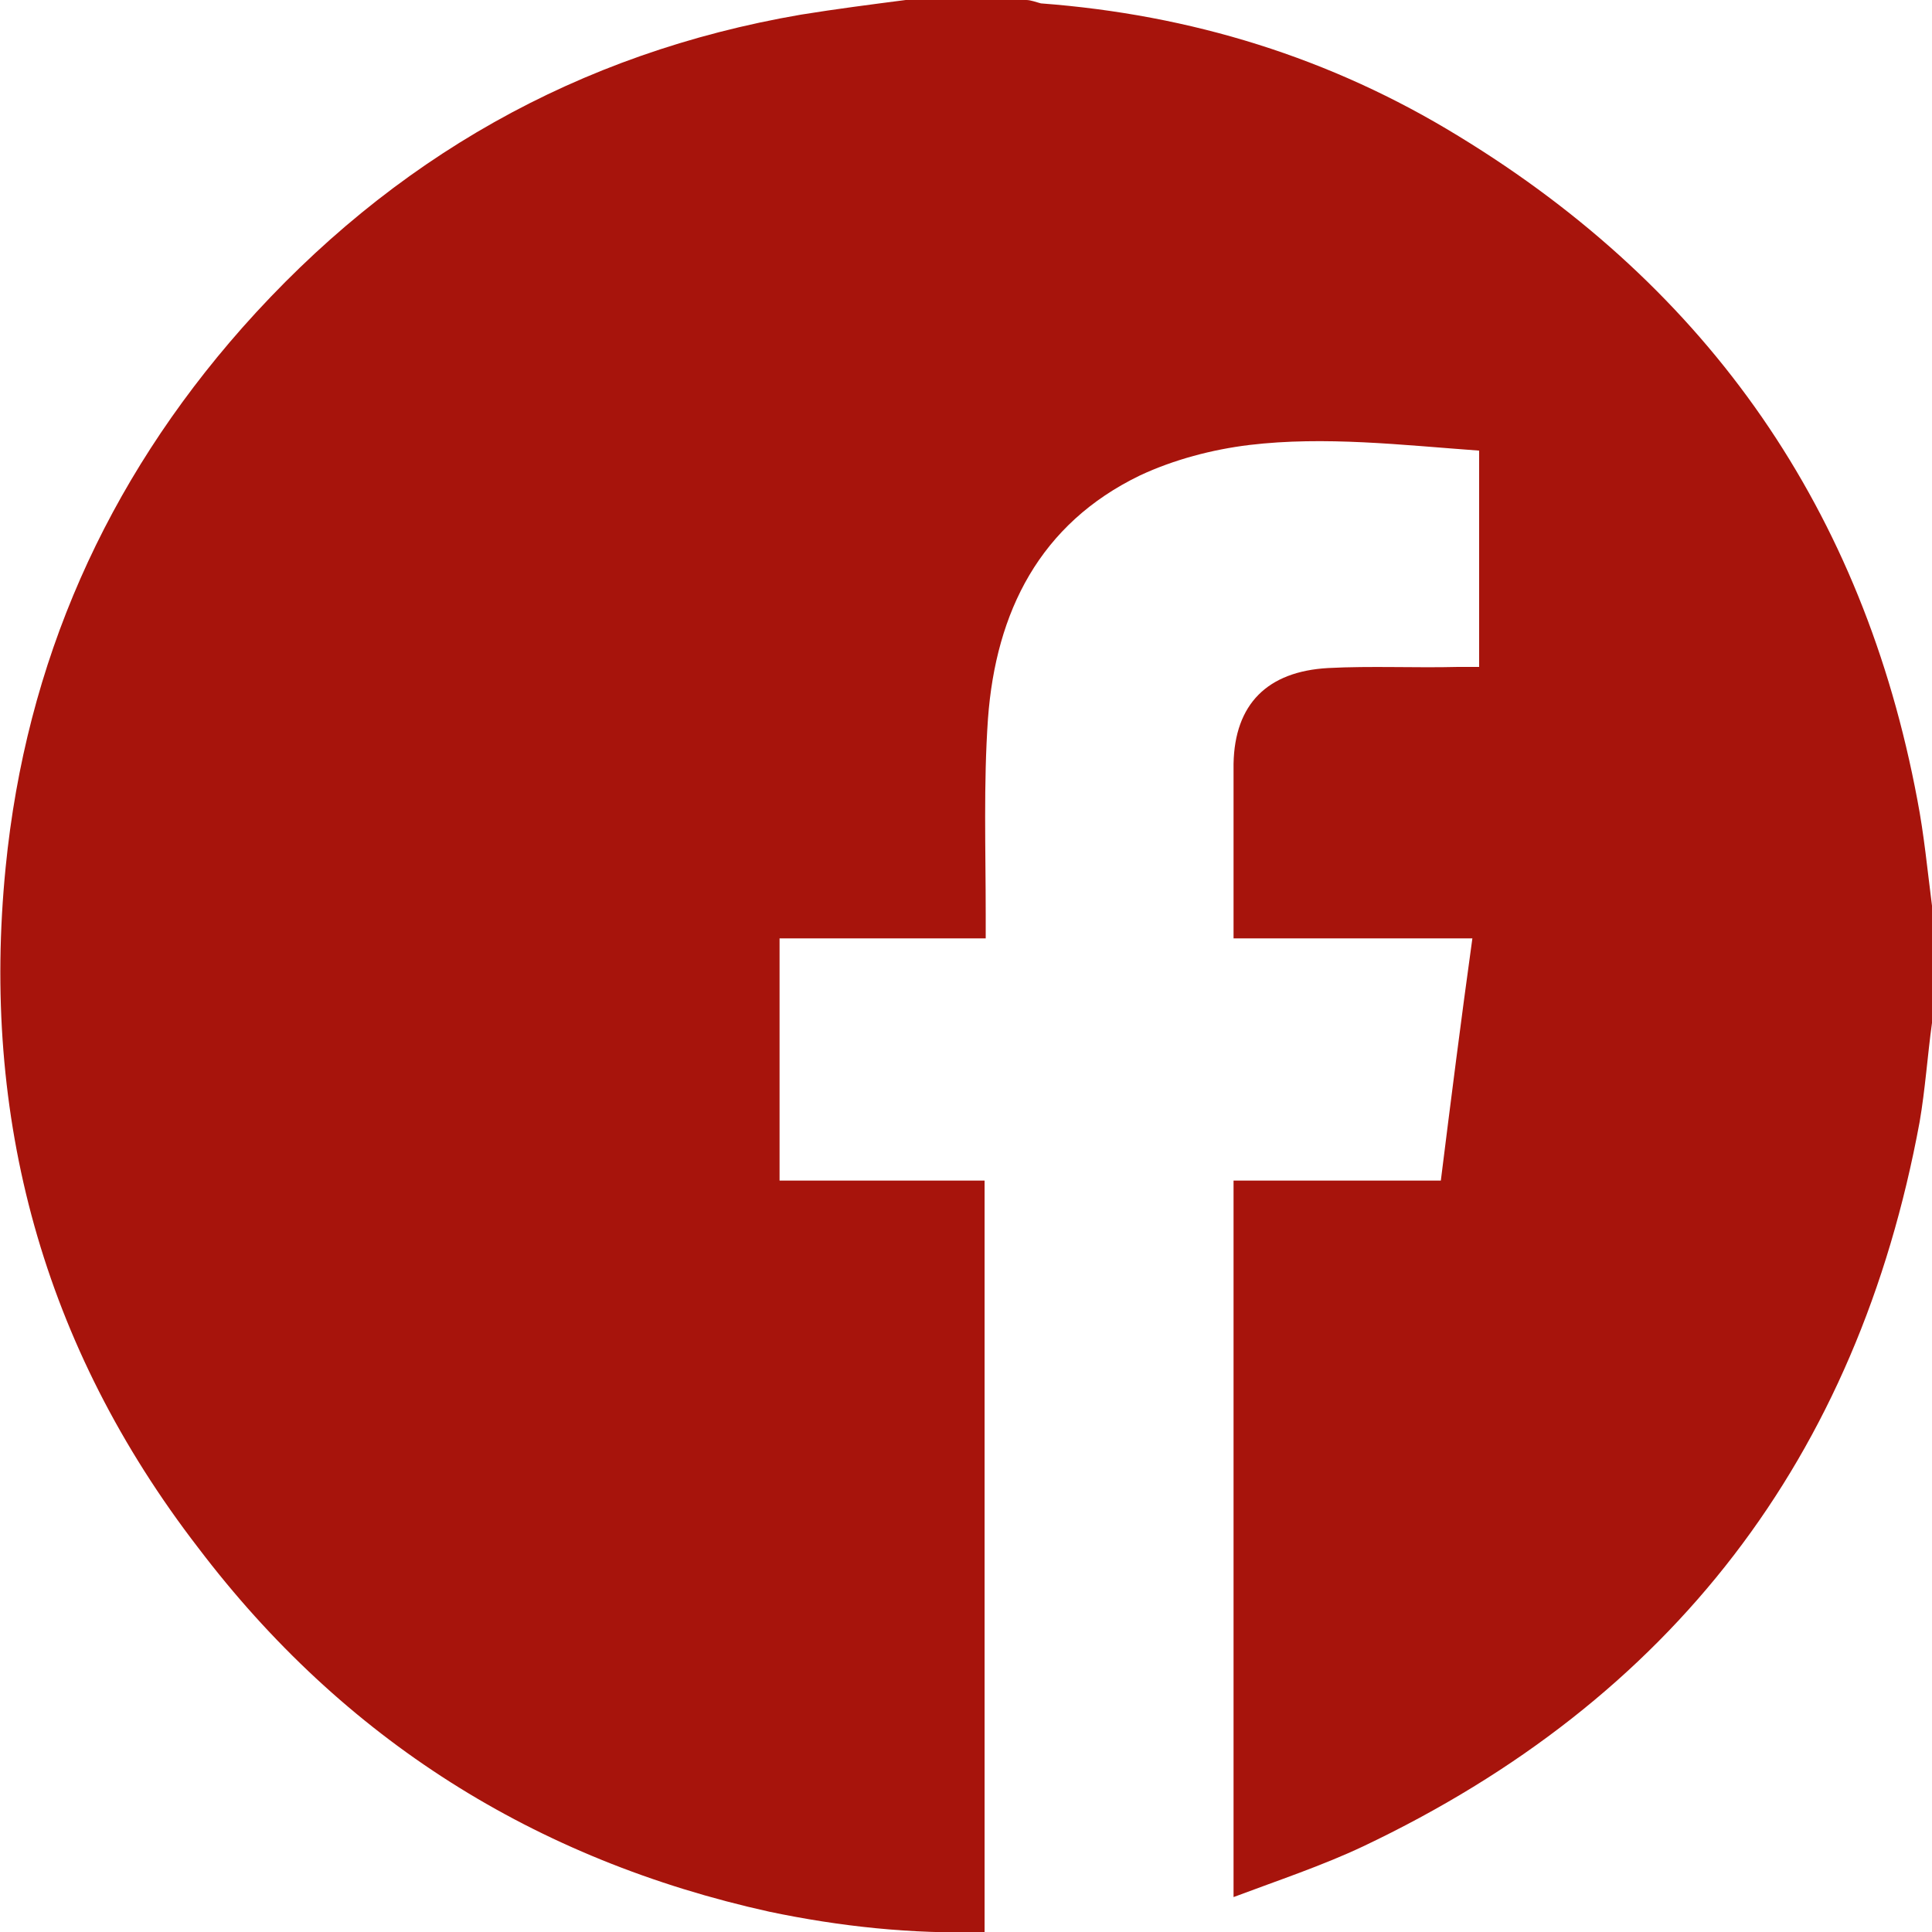
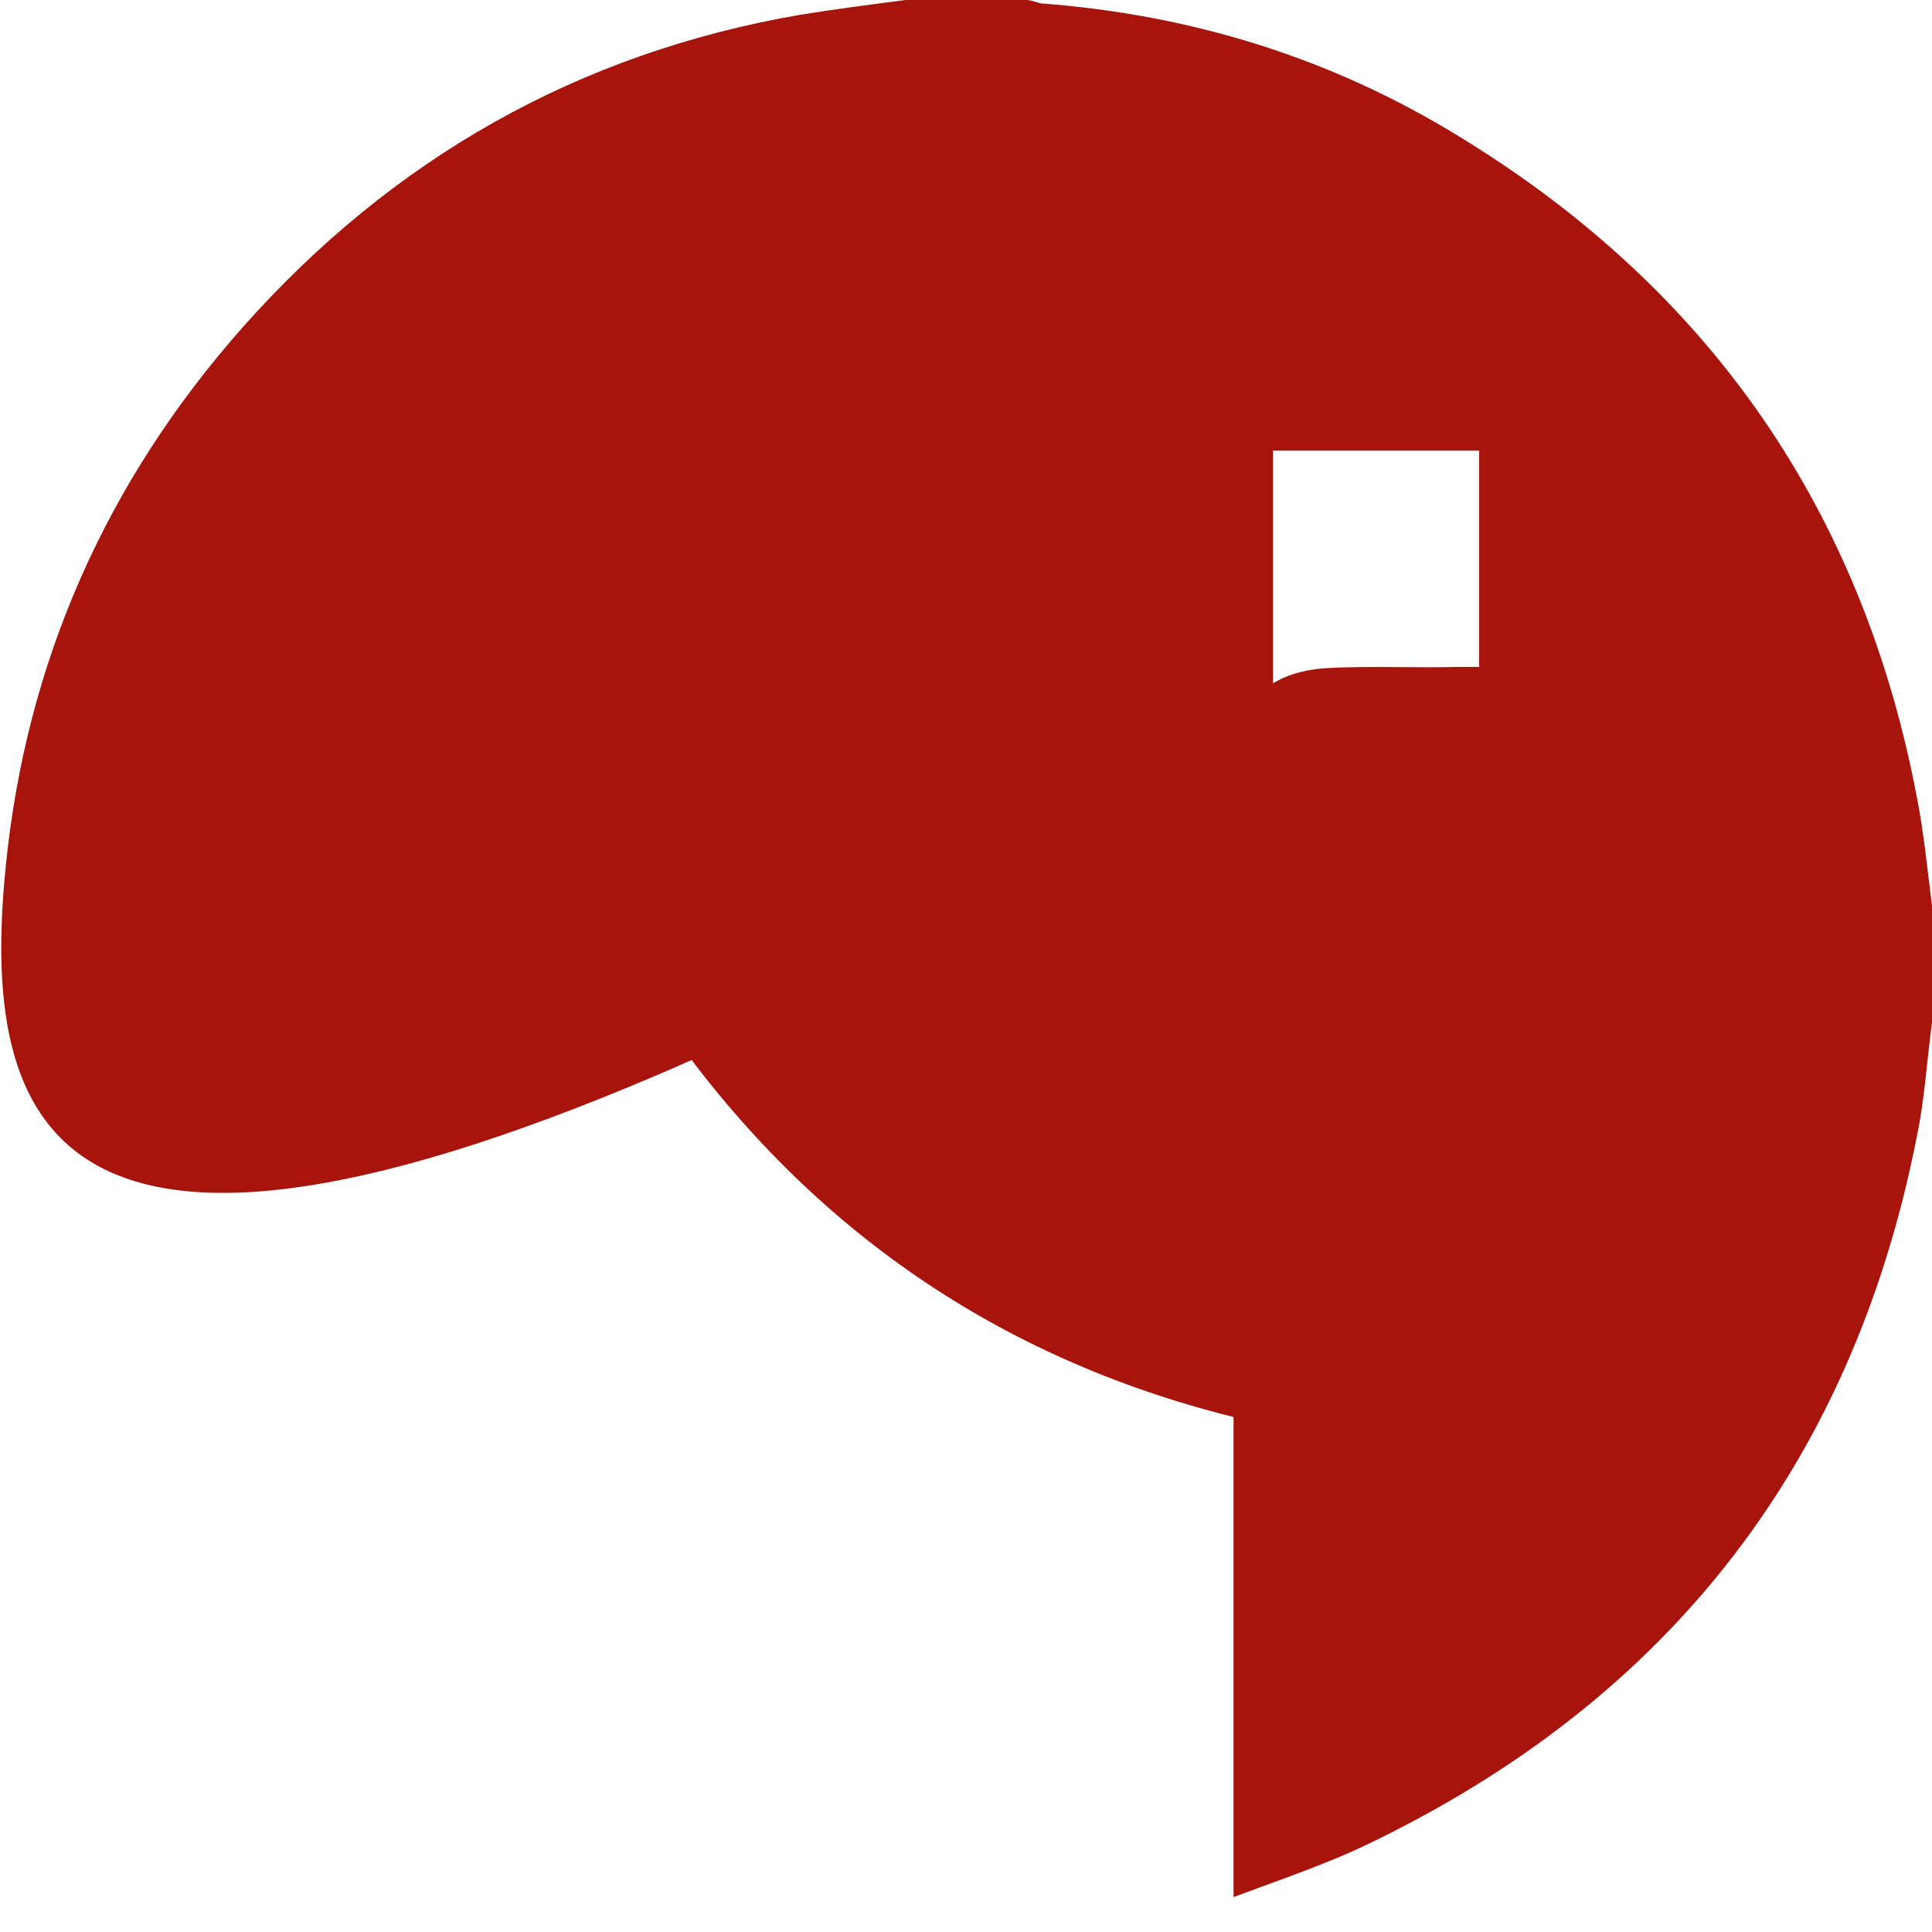
<svg xmlns="http://www.w3.org/2000/svg" width="17" height="17" viewBox="0 0 17.15 17.15">
  <defs>
    <style>
      .cls-1 {
        fill: #a7140c;
      }
    </style>
  </defs>
  <g id="Layer_1-2" data-name="Layer 1">
-     <path class="cls-1" d="m8.04,0c.36,0,.71,0,1.07,0,.04,0,.09.02.13.03,1.33.1,2.57.48,3.71,1.18,2.23,1.36,3.59,3.33,4.07,5.89.06.31.09.63.13.94v1.04c-.04.29-.06.59-.11.88-.55,2.98-2.2,5.13-4.94,6.43-.36.17-.75.3-1.15.45v-6.36h1.84c.09-.72.18-1.43.28-2.15h-2.12c0-.53,0-1.04,0-1.55.01-.53.3-.82.84-.85.38-.02.77,0,1.16-.01.06,0,.12,0,.18,0v-1.92c-.69-.05-1.37-.13-2.04-.05-.33.04-.67.13-.97.27-.89.43-1.28,1.21-1.35,2.16-.04.58-.02,1.16-.02,1.74,0,.06,0,.13,0,.21h-1.83v2.15h1.82v6.67c-.65.02-1.29-.05-1.91-.18-2.08-.46-3.78-1.53-5.07-3.23C.38,11.95-.17,9.92.05,7.7c.18-1.82.89-3.42,2.1-4.79C3.48,1.41,5.13.47,7.11.13,7.42.08,7.73.04,8.04,0Z" />
+     <path class="cls-1" d="m8.04,0c.36,0,.71,0,1.07,0,.04,0,.09.02.13.03,1.33.1,2.57.48,3.71,1.18,2.23,1.36,3.59,3.33,4.07,5.89.06.31.09.63.13.94v1.04c-.04.29-.06.59-.11.88-.55,2.98-2.2,5.13-4.94,6.43-.36.17-.75.3-1.15.45v-6.36h1.84c.09-.72.18-1.43.28-2.15h-2.12c0-.53,0-1.04,0-1.55.01-.53.3-.82.84-.85.38-.02.77,0,1.16-.01.06,0,.12,0,.18,0v-1.92h-1.83v2.15h1.82v6.67c-.65.02-1.29-.05-1.91-.18-2.08-.46-3.78-1.53-5.07-3.23C.38,11.95-.17,9.92.05,7.7c.18-1.82.89-3.42,2.1-4.79C3.48,1.41,5.13.47,7.11.13,7.42.08,7.73.04,8.04,0Z" />
  </g>
</svg>